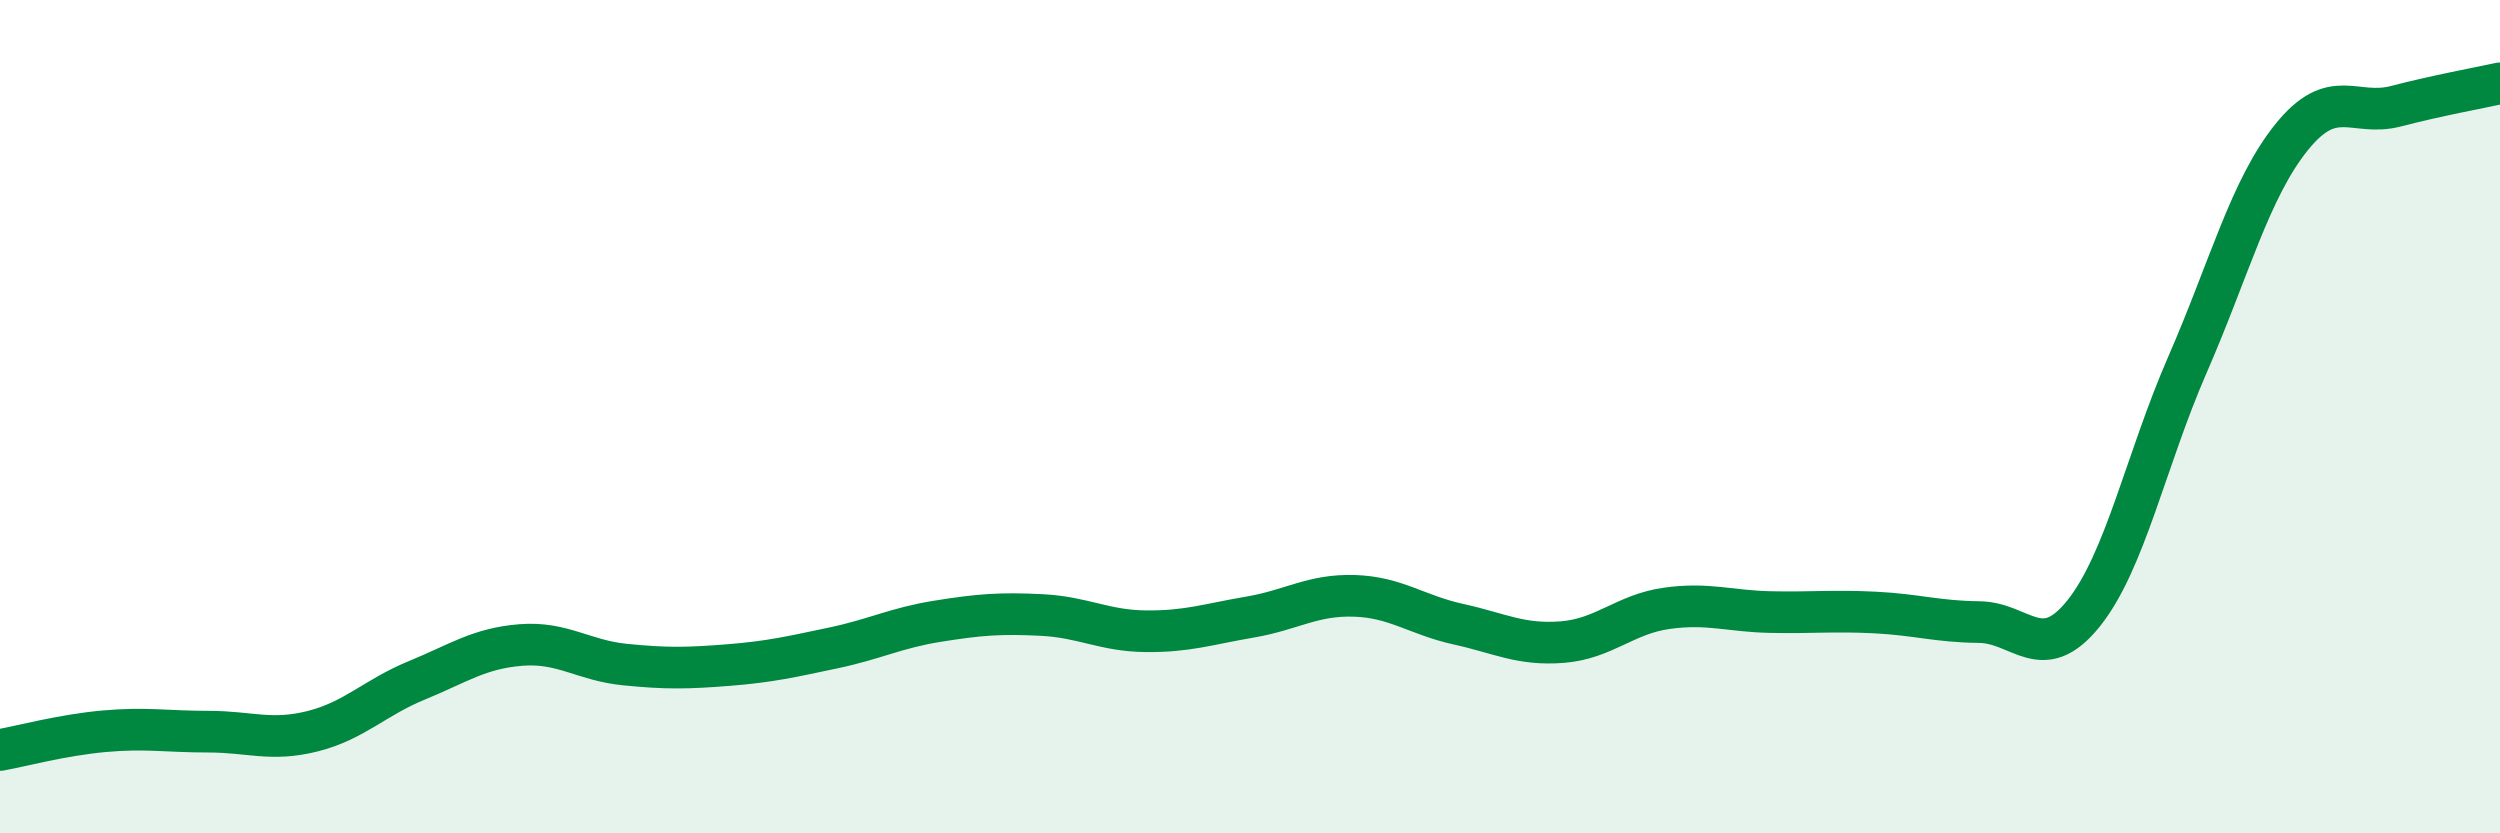
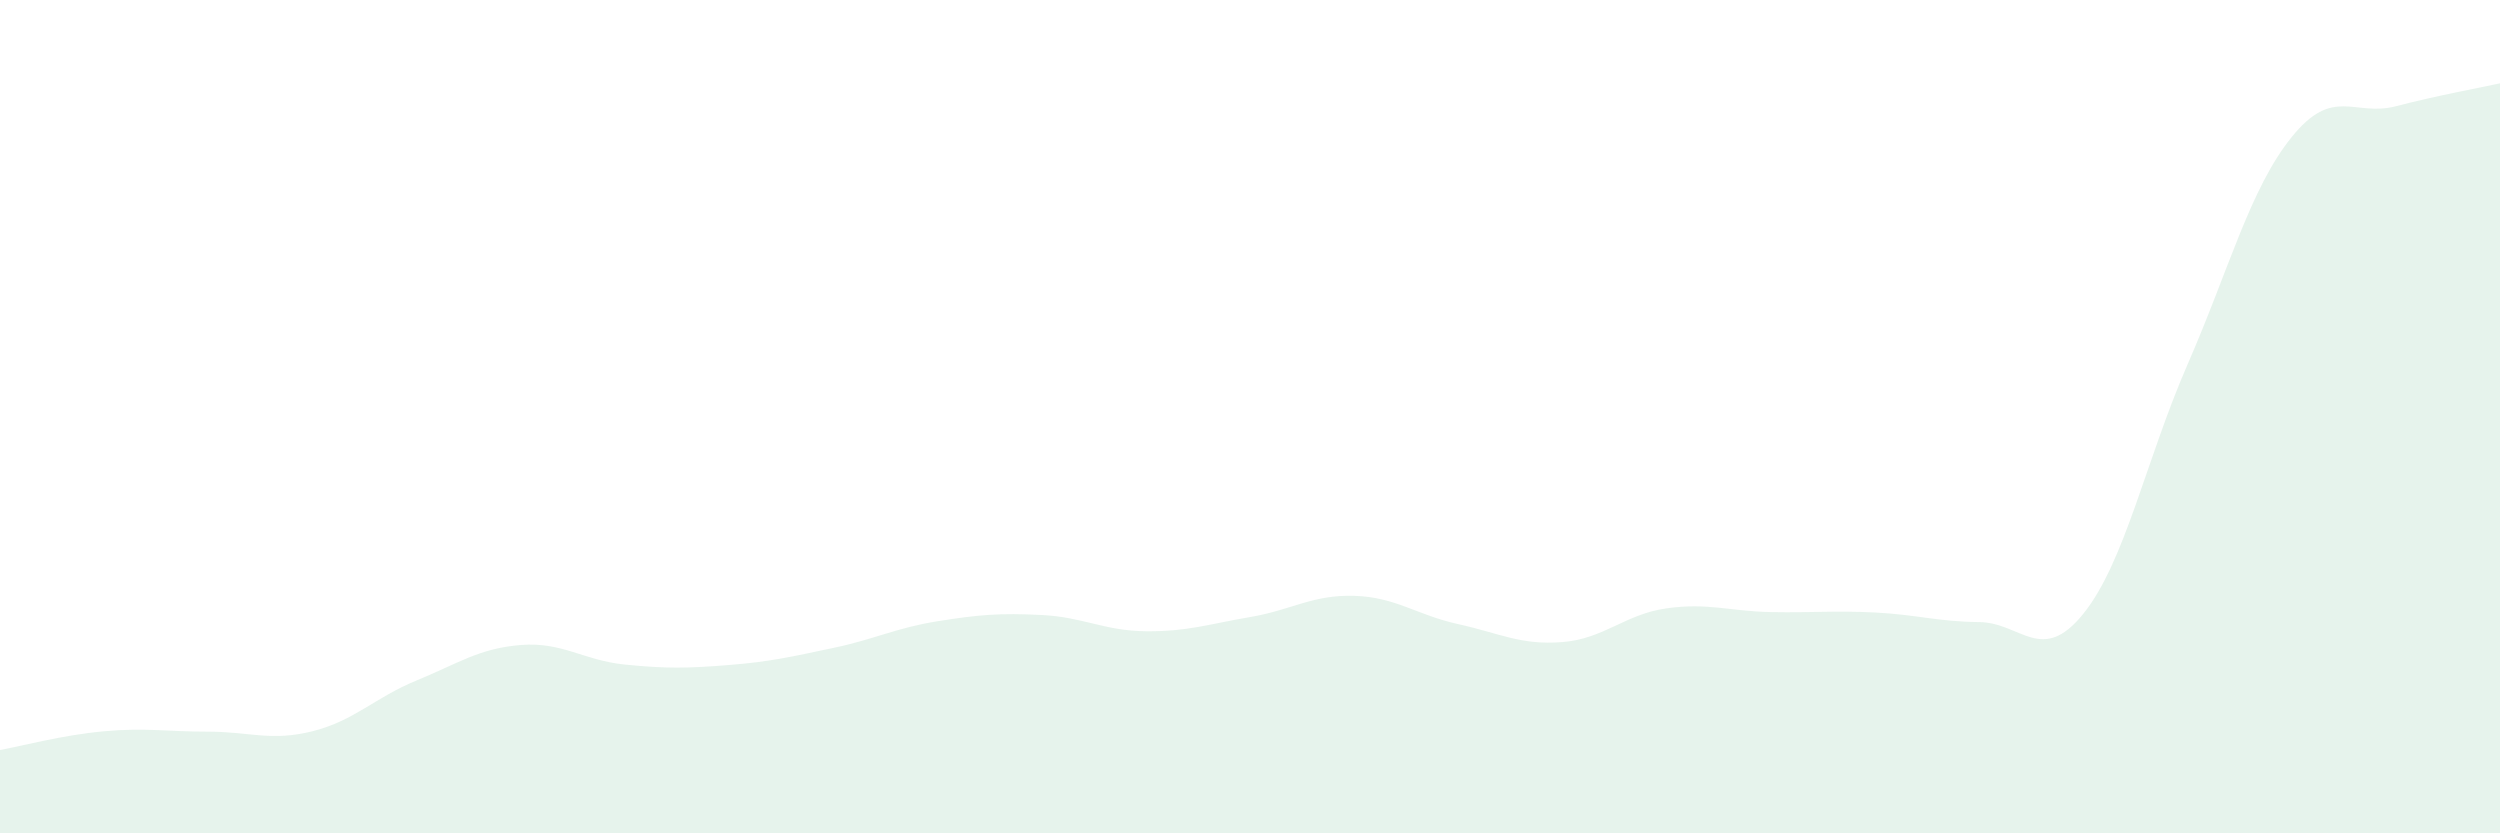
<svg xmlns="http://www.w3.org/2000/svg" width="60" height="20" viewBox="0 0 60 20">
  <path d="M 0,18 C 0.5,17.91 1.5,17.64 2.5,17.55 C 3.5,17.46 4,17.56 5,17.56 C 6,17.56 6.5,17.8 7.5,17.55 C 8.5,17.3 9,16.74 10,16.33 C 11,15.92 11.5,15.56 12.5,15.48 C 13.5,15.4 14,15.85 15,15.95 C 16,16.05 16.5,16.04 17.5,15.96 C 18.5,15.88 19,15.76 20,15.55 C 21,15.34 21.5,15.07 22.5,14.91 C 23.5,14.75 24,14.71 25,14.76 C 26,14.81 26.5,15.14 27.5,15.15 C 28.5,15.16 29,14.98 30,14.81 C 31,14.64 31.5,14.27 32.5,14.3 C 33.5,14.33 34,14.76 35,14.98 C 36,15.2 36.5,15.49 37.5,15.41 C 38.5,15.33 39,14.74 40,14.6 C 41,14.46 41.5,14.67 42.5,14.69 C 43.5,14.71 44,14.65 45,14.7 C 46,14.75 46.5,14.92 47.5,14.93 C 48.5,14.94 49,15.97 50,14.73 C 51,13.49 51.5,11.04 52.5,8.75 C 53.5,6.46 54,4.53 55,3.29 C 56,2.05 56.5,2.81 57.5,2.55 C 58.5,2.29 59.5,2.11 60,2L60 20L0 20Z" fill="#008740" opacity="0.1" stroke-linecap="round" stroke-linejoin="round" />
-   <path d="M 0,18 C 0.5,17.91 1.5,17.64 2.5,17.55 C 3.5,17.46 4,17.56 5,17.56 C 6,17.56 6.5,17.8 7.5,17.55 C 8.5,17.3 9,16.74 10,16.33 C 11,15.92 11.5,15.56 12.5,15.48 C 13.5,15.4 14,15.85 15,15.95 C 16,16.05 16.5,16.04 17.5,15.96 C 18.5,15.88 19,15.76 20,15.55 C 21,15.34 21.5,15.07 22.5,14.91 C 23.5,14.75 24,14.71 25,14.76 C 26,14.81 26.5,15.14 27.5,15.15 C 28.5,15.16 29,14.98 30,14.81 C 31,14.64 31.5,14.27 32.5,14.3 C 33.5,14.33 34,14.76 35,14.98 C 36,15.2 36.5,15.49 37.5,15.41 C 38.5,15.33 39,14.74 40,14.6 C 41,14.46 41.5,14.67 42.5,14.69 C 43.5,14.71 44,14.65 45,14.7 C 46,14.75 46.5,14.92 47.5,14.93 C 48.5,14.94 49,15.97 50,14.73 C 51,13.49 51.5,11.04 52.5,8.75 C 53.5,6.46 54,4.53 55,3.29 C 56,2.05 56.5,2.81 57.5,2.55 C 58.5,2.29 59.5,2.11 60,2" stroke="#008740" stroke-width="1" fill="none" stroke-linecap="round" stroke-linejoin="round" />
</svg>